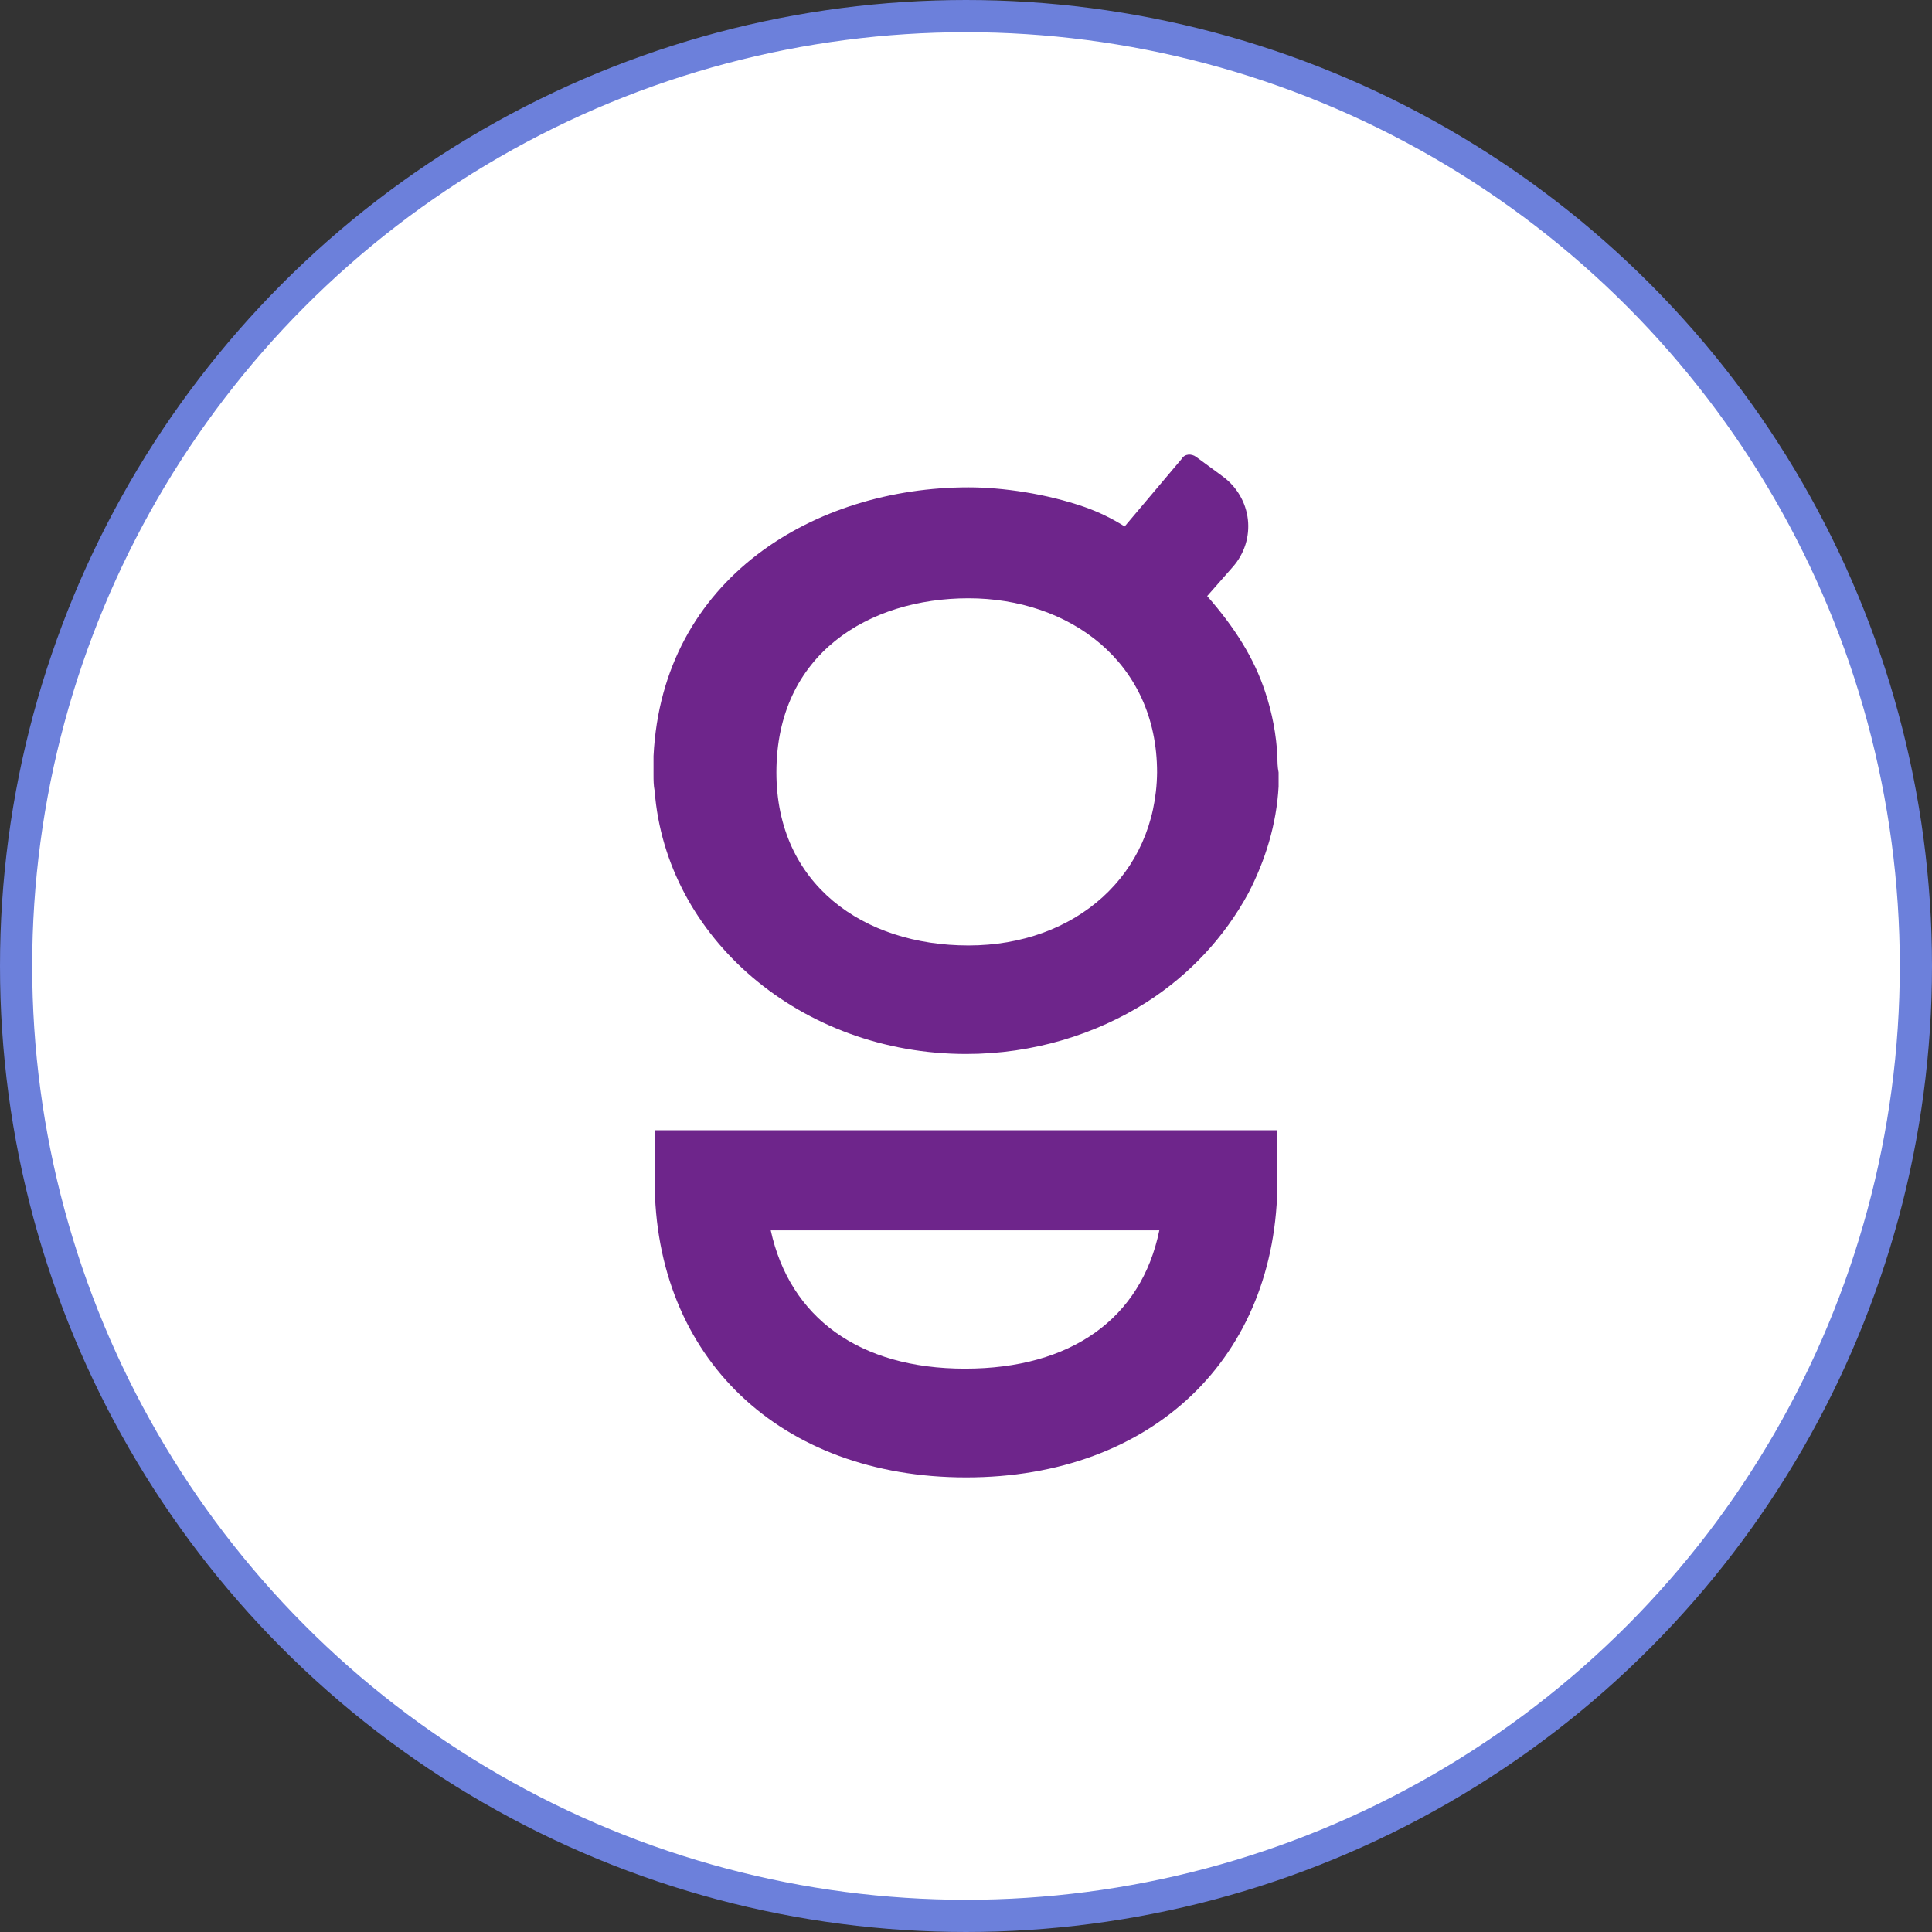
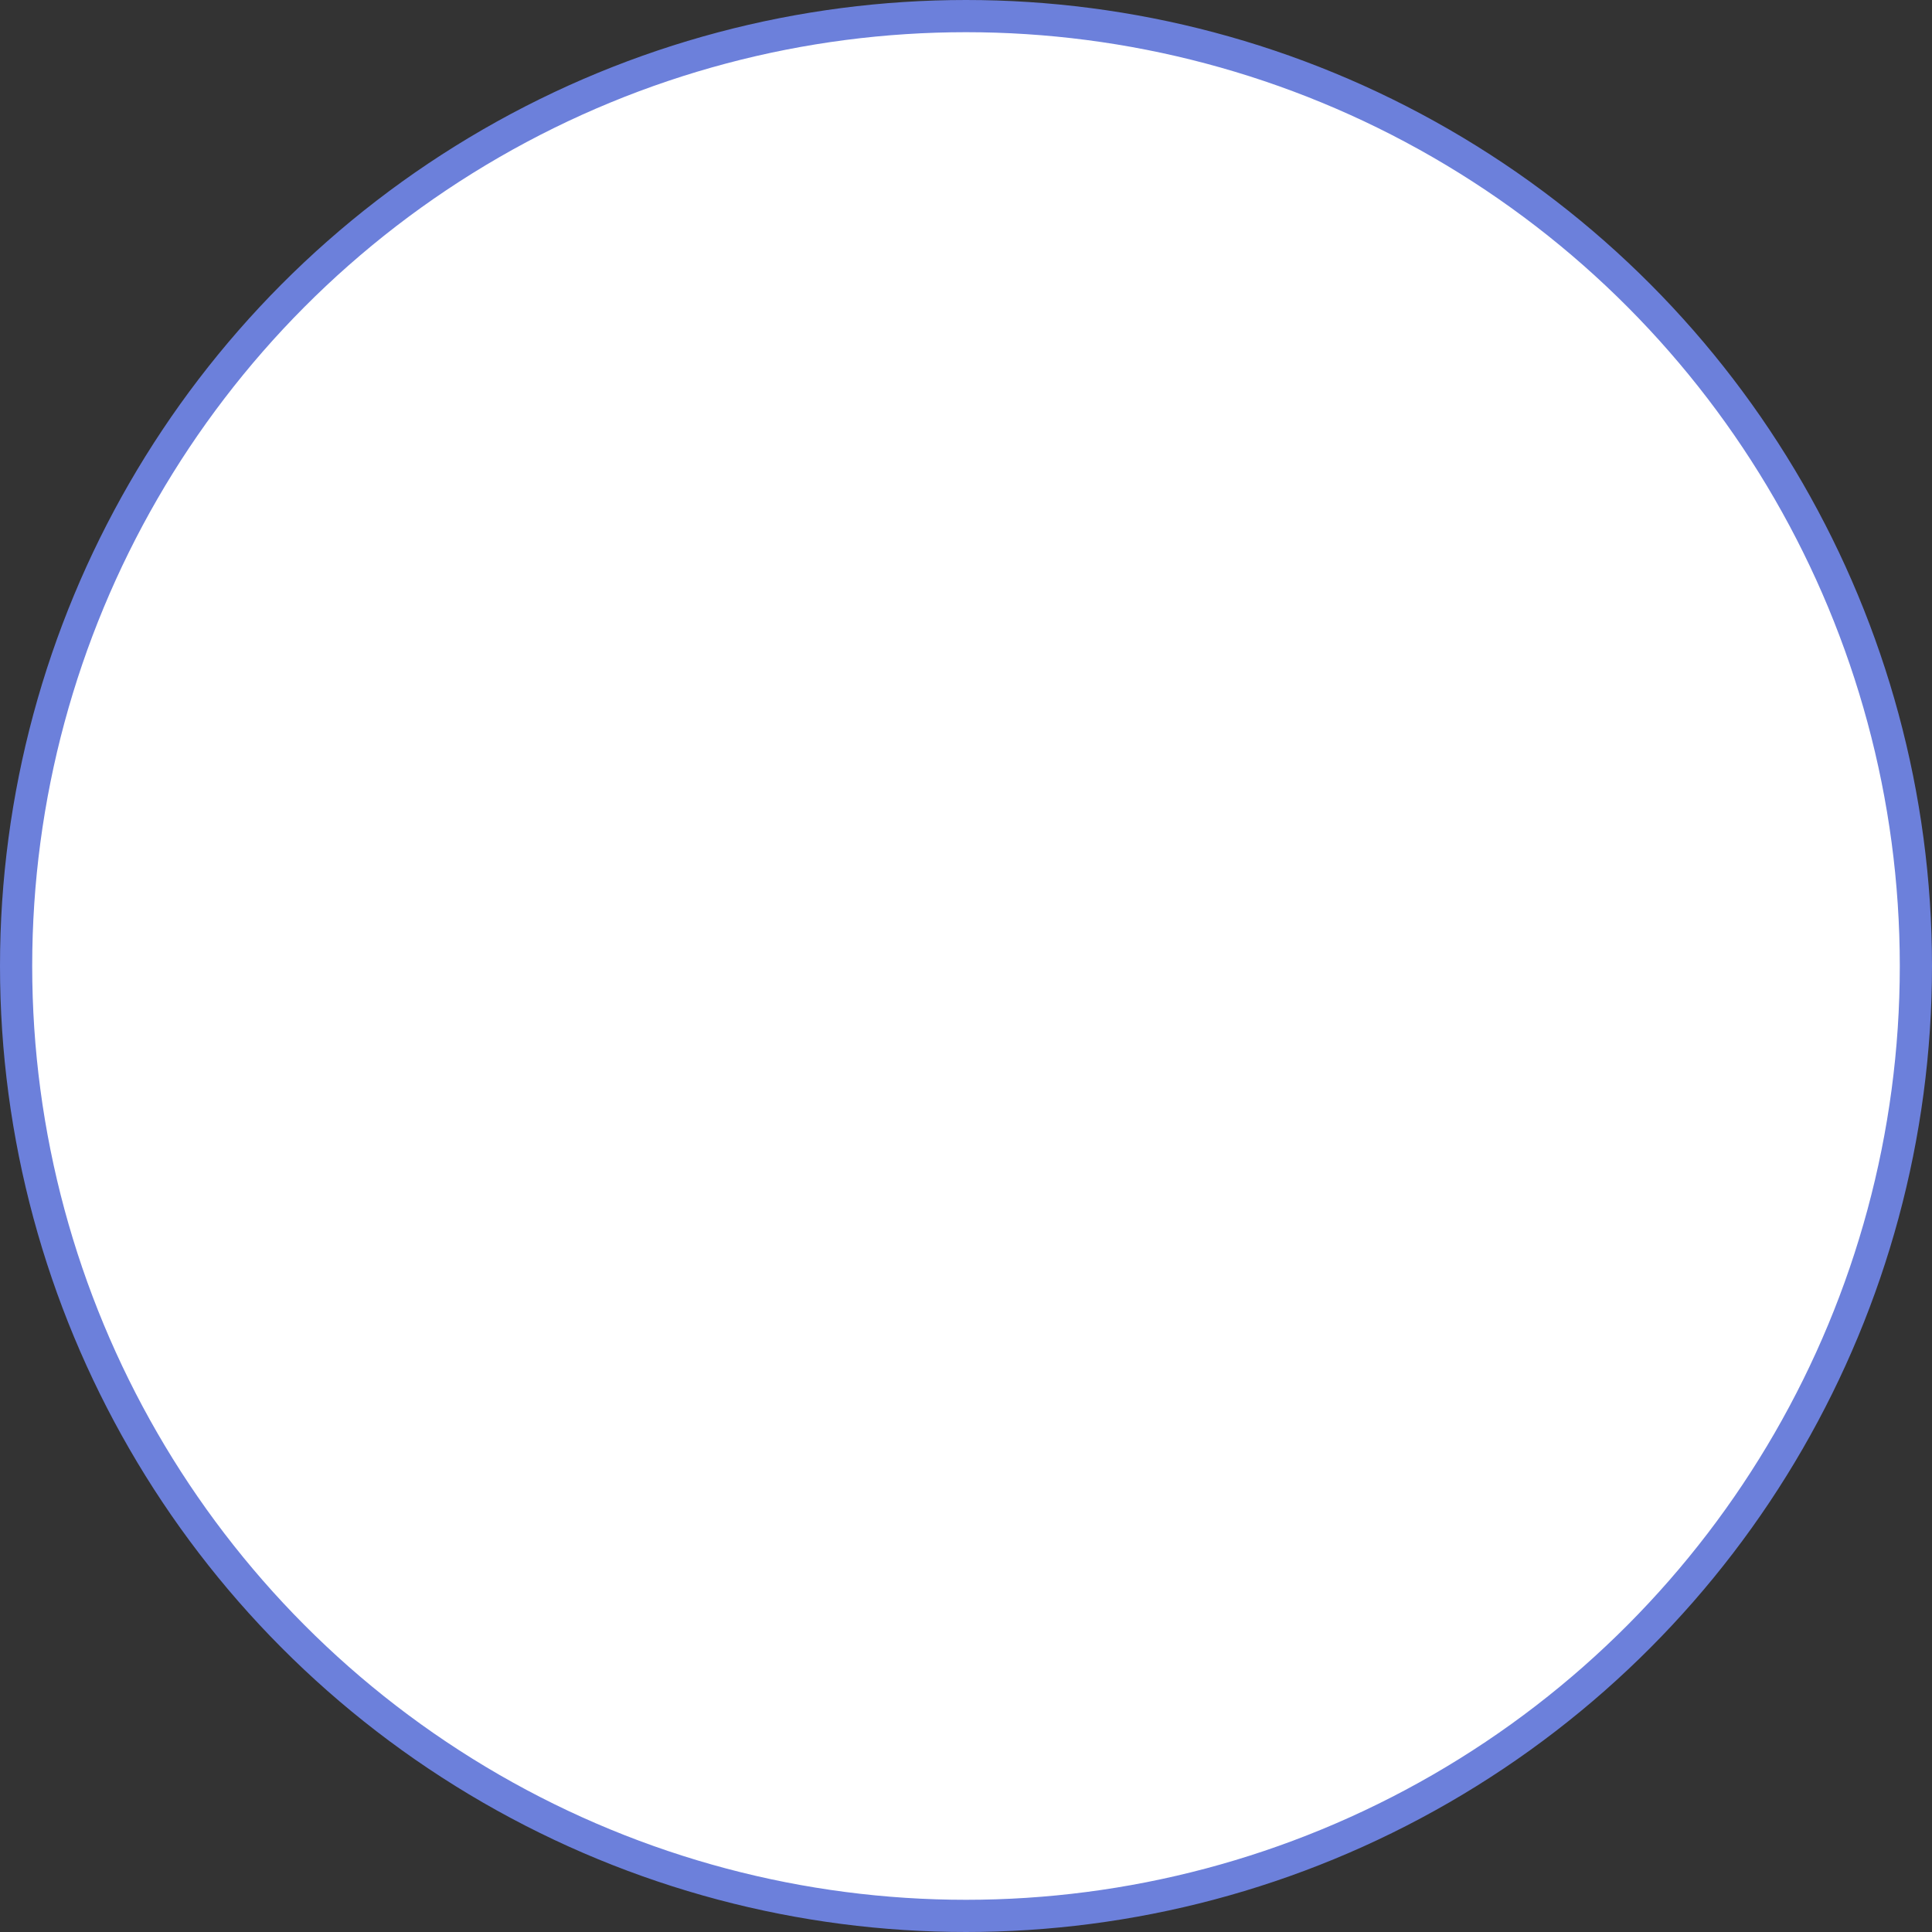
<svg xmlns="http://www.w3.org/2000/svg" width="60" height="60" viewBox="0 0 60 60" fill="none">
  <rect x="0" y="0" width="60" height="60" fill="#333333" stroke="none" />
  <circle cx="30" cy="30" r="29.5" fill="white" stroke="#6C80DB" />
-   <path d="M20.331 35.107V36.658C20.331 42.162 24.225 45.882 30.005 45.882C35.786 45.882 39.672 42.162 39.672 36.658V35.1H20.331V35.107ZM29.97 42.505C26.675 42.505 24.527 40.913 23.936 38.209H36.004C35.441 40.954 33.258 42.505 29.97 42.505ZM39.672 23.508C39.639 22.822 39.511 22.143 39.292 21.49C38.947 20.44 38.356 19.5 37.49 18.511L38.292 17.599C38.468 17.398 38.599 17.164 38.679 16.912C38.758 16.659 38.784 16.394 38.754 16.132C38.724 15.87 38.64 15.616 38.506 15.387C38.372 15.157 38.192 14.957 37.976 14.798L37.145 14.187C37.004 14.085 36.793 14.085 36.694 14.256L34.927 16.349C34.537 16.102 34.119 15.899 33.681 15.745C32.498 15.334 31.146 15.135 30.076 15.135C25.323 15.135 20.57 17.942 20.296 23.48V24.057C20.296 24.221 20.296 24.393 20.331 24.565C20.683 29.122 24.872 32.732 30.005 32.732C32.082 32.732 34.026 32.128 35.617 31.119C36.944 30.268 38.029 29.104 38.771 27.735C39.292 26.727 39.644 25.608 39.708 24.427V23.988C39.672 23.817 39.672 23.645 39.672 23.508ZM30.076 29.362C26.816 29.362 24.112 27.468 24.112 23.988C24.112 20.303 26.992 18.58 30.076 18.58C33.195 18.58 35.934 20.543 35.934 23.988C35.898 27.166 33.399 29.362 30.076 29.362Z" fill="#6E258B" />
</svg>